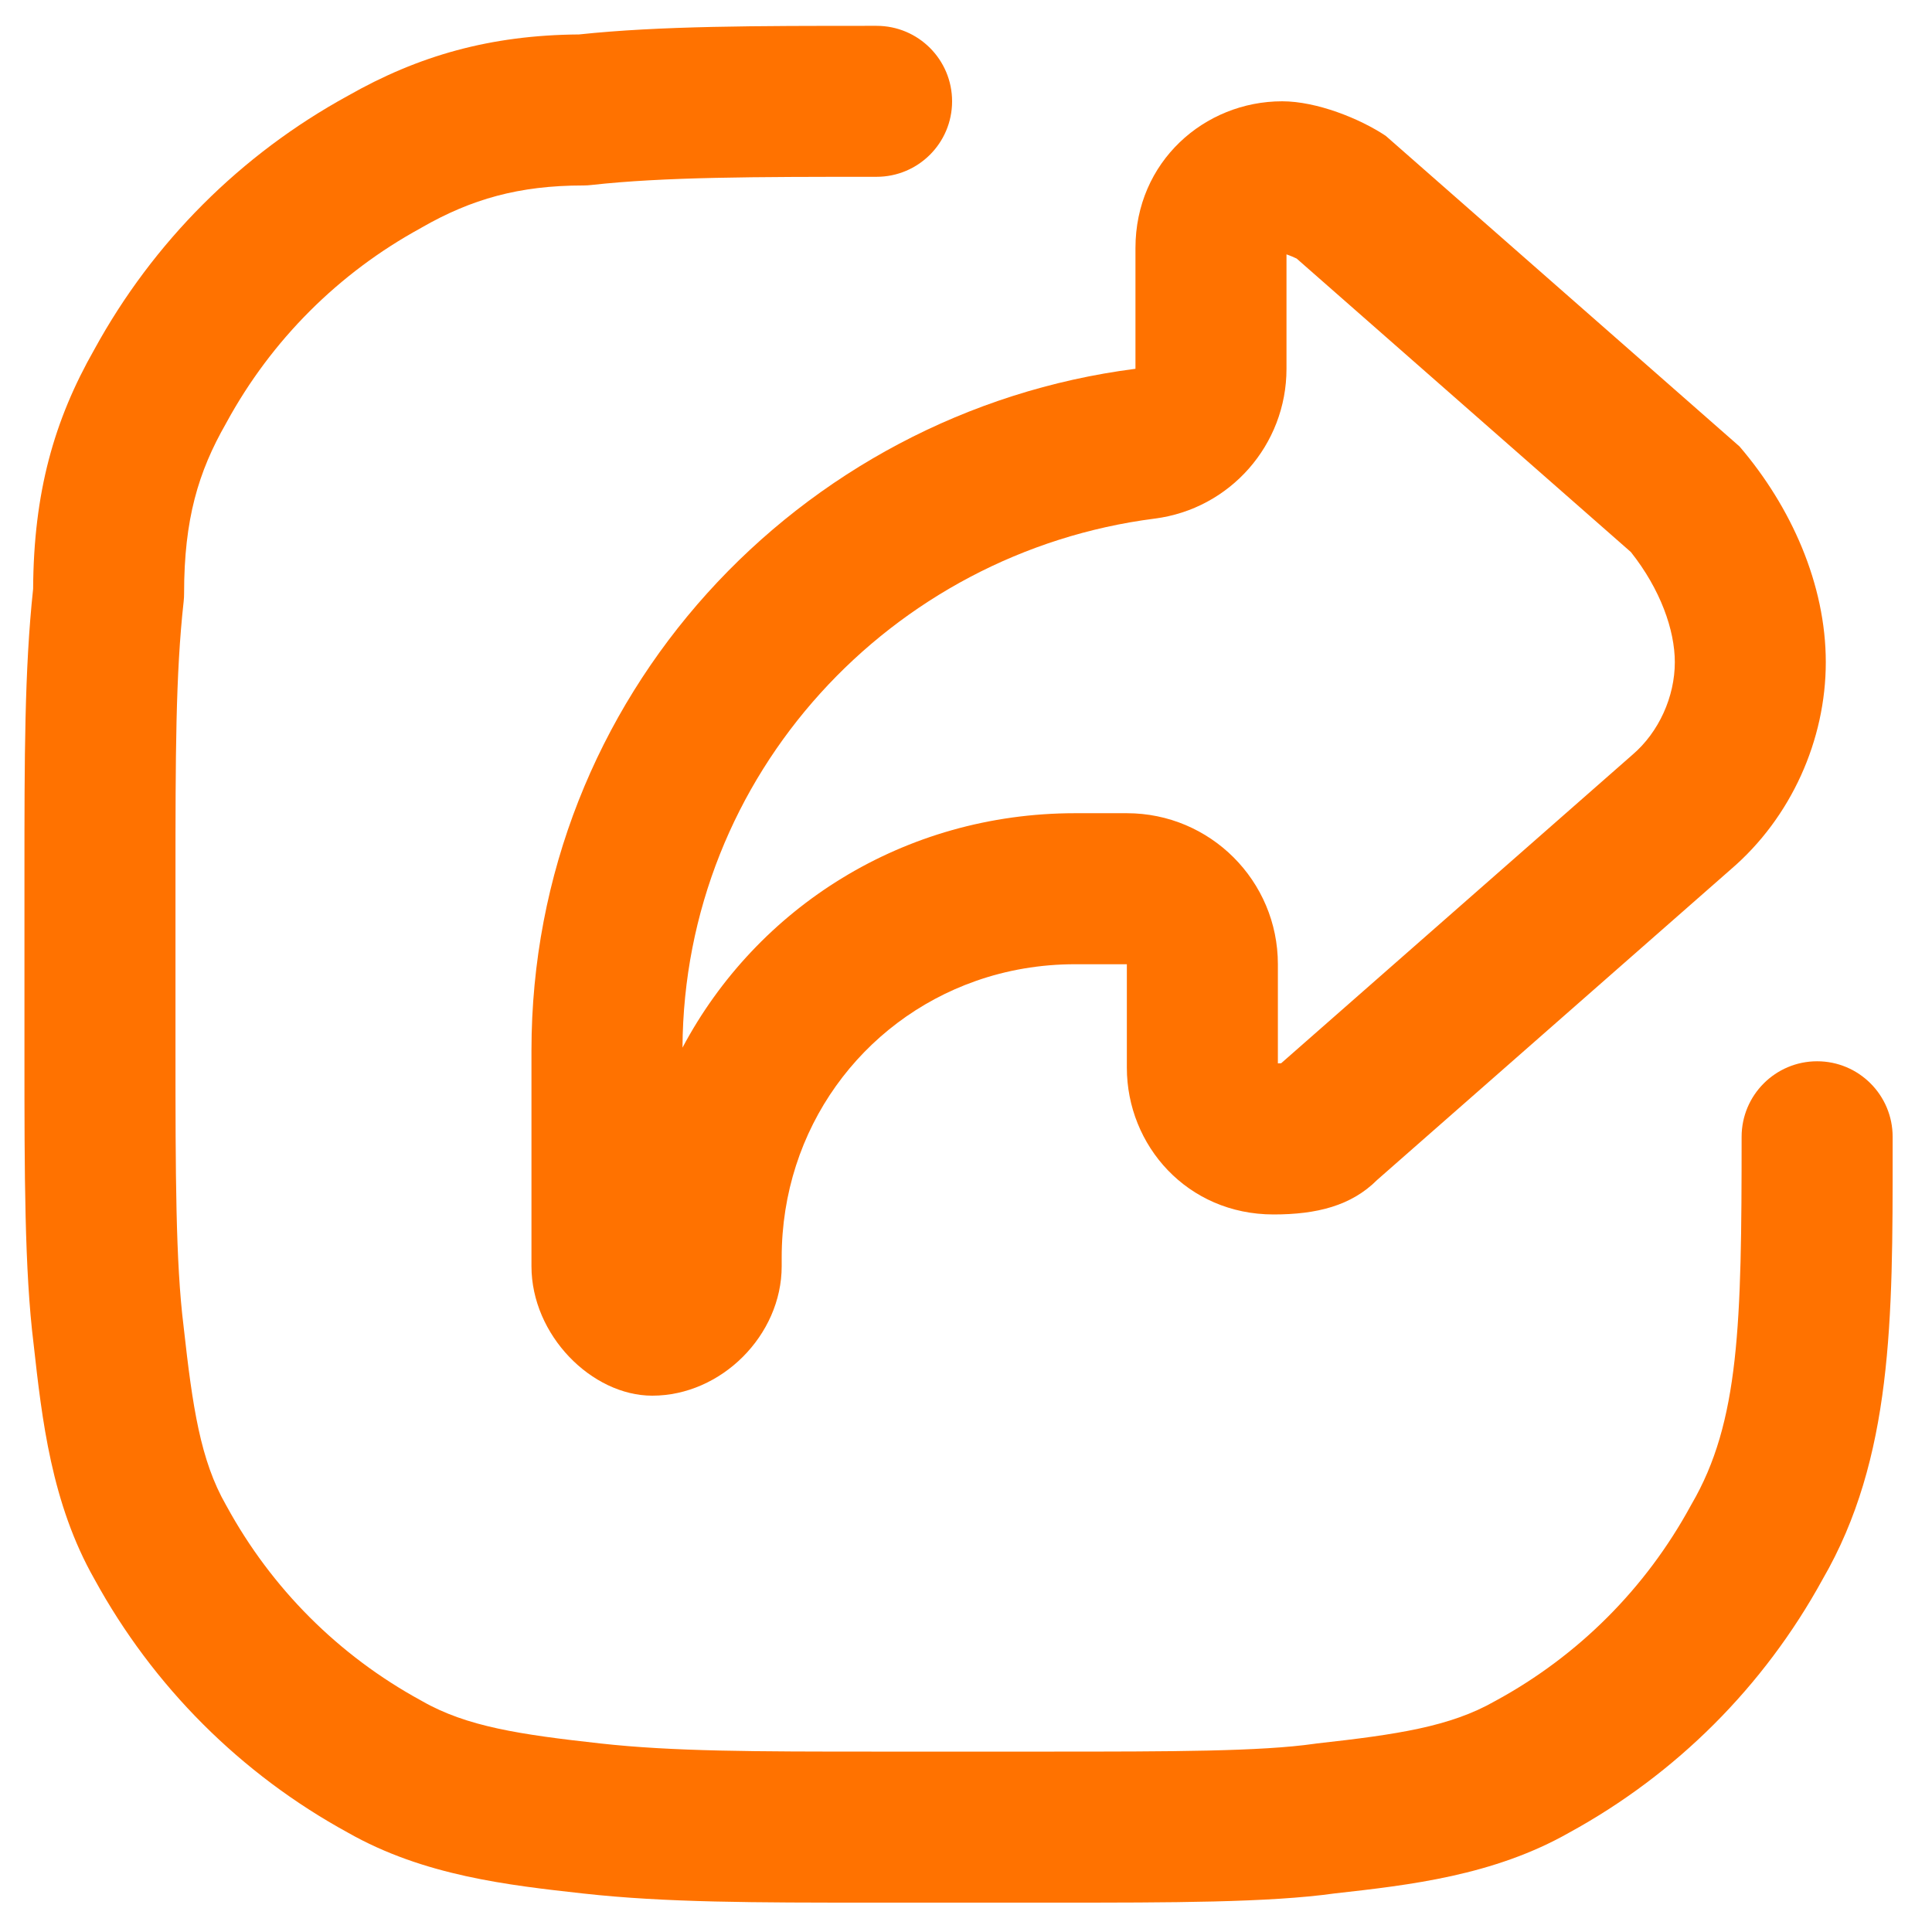
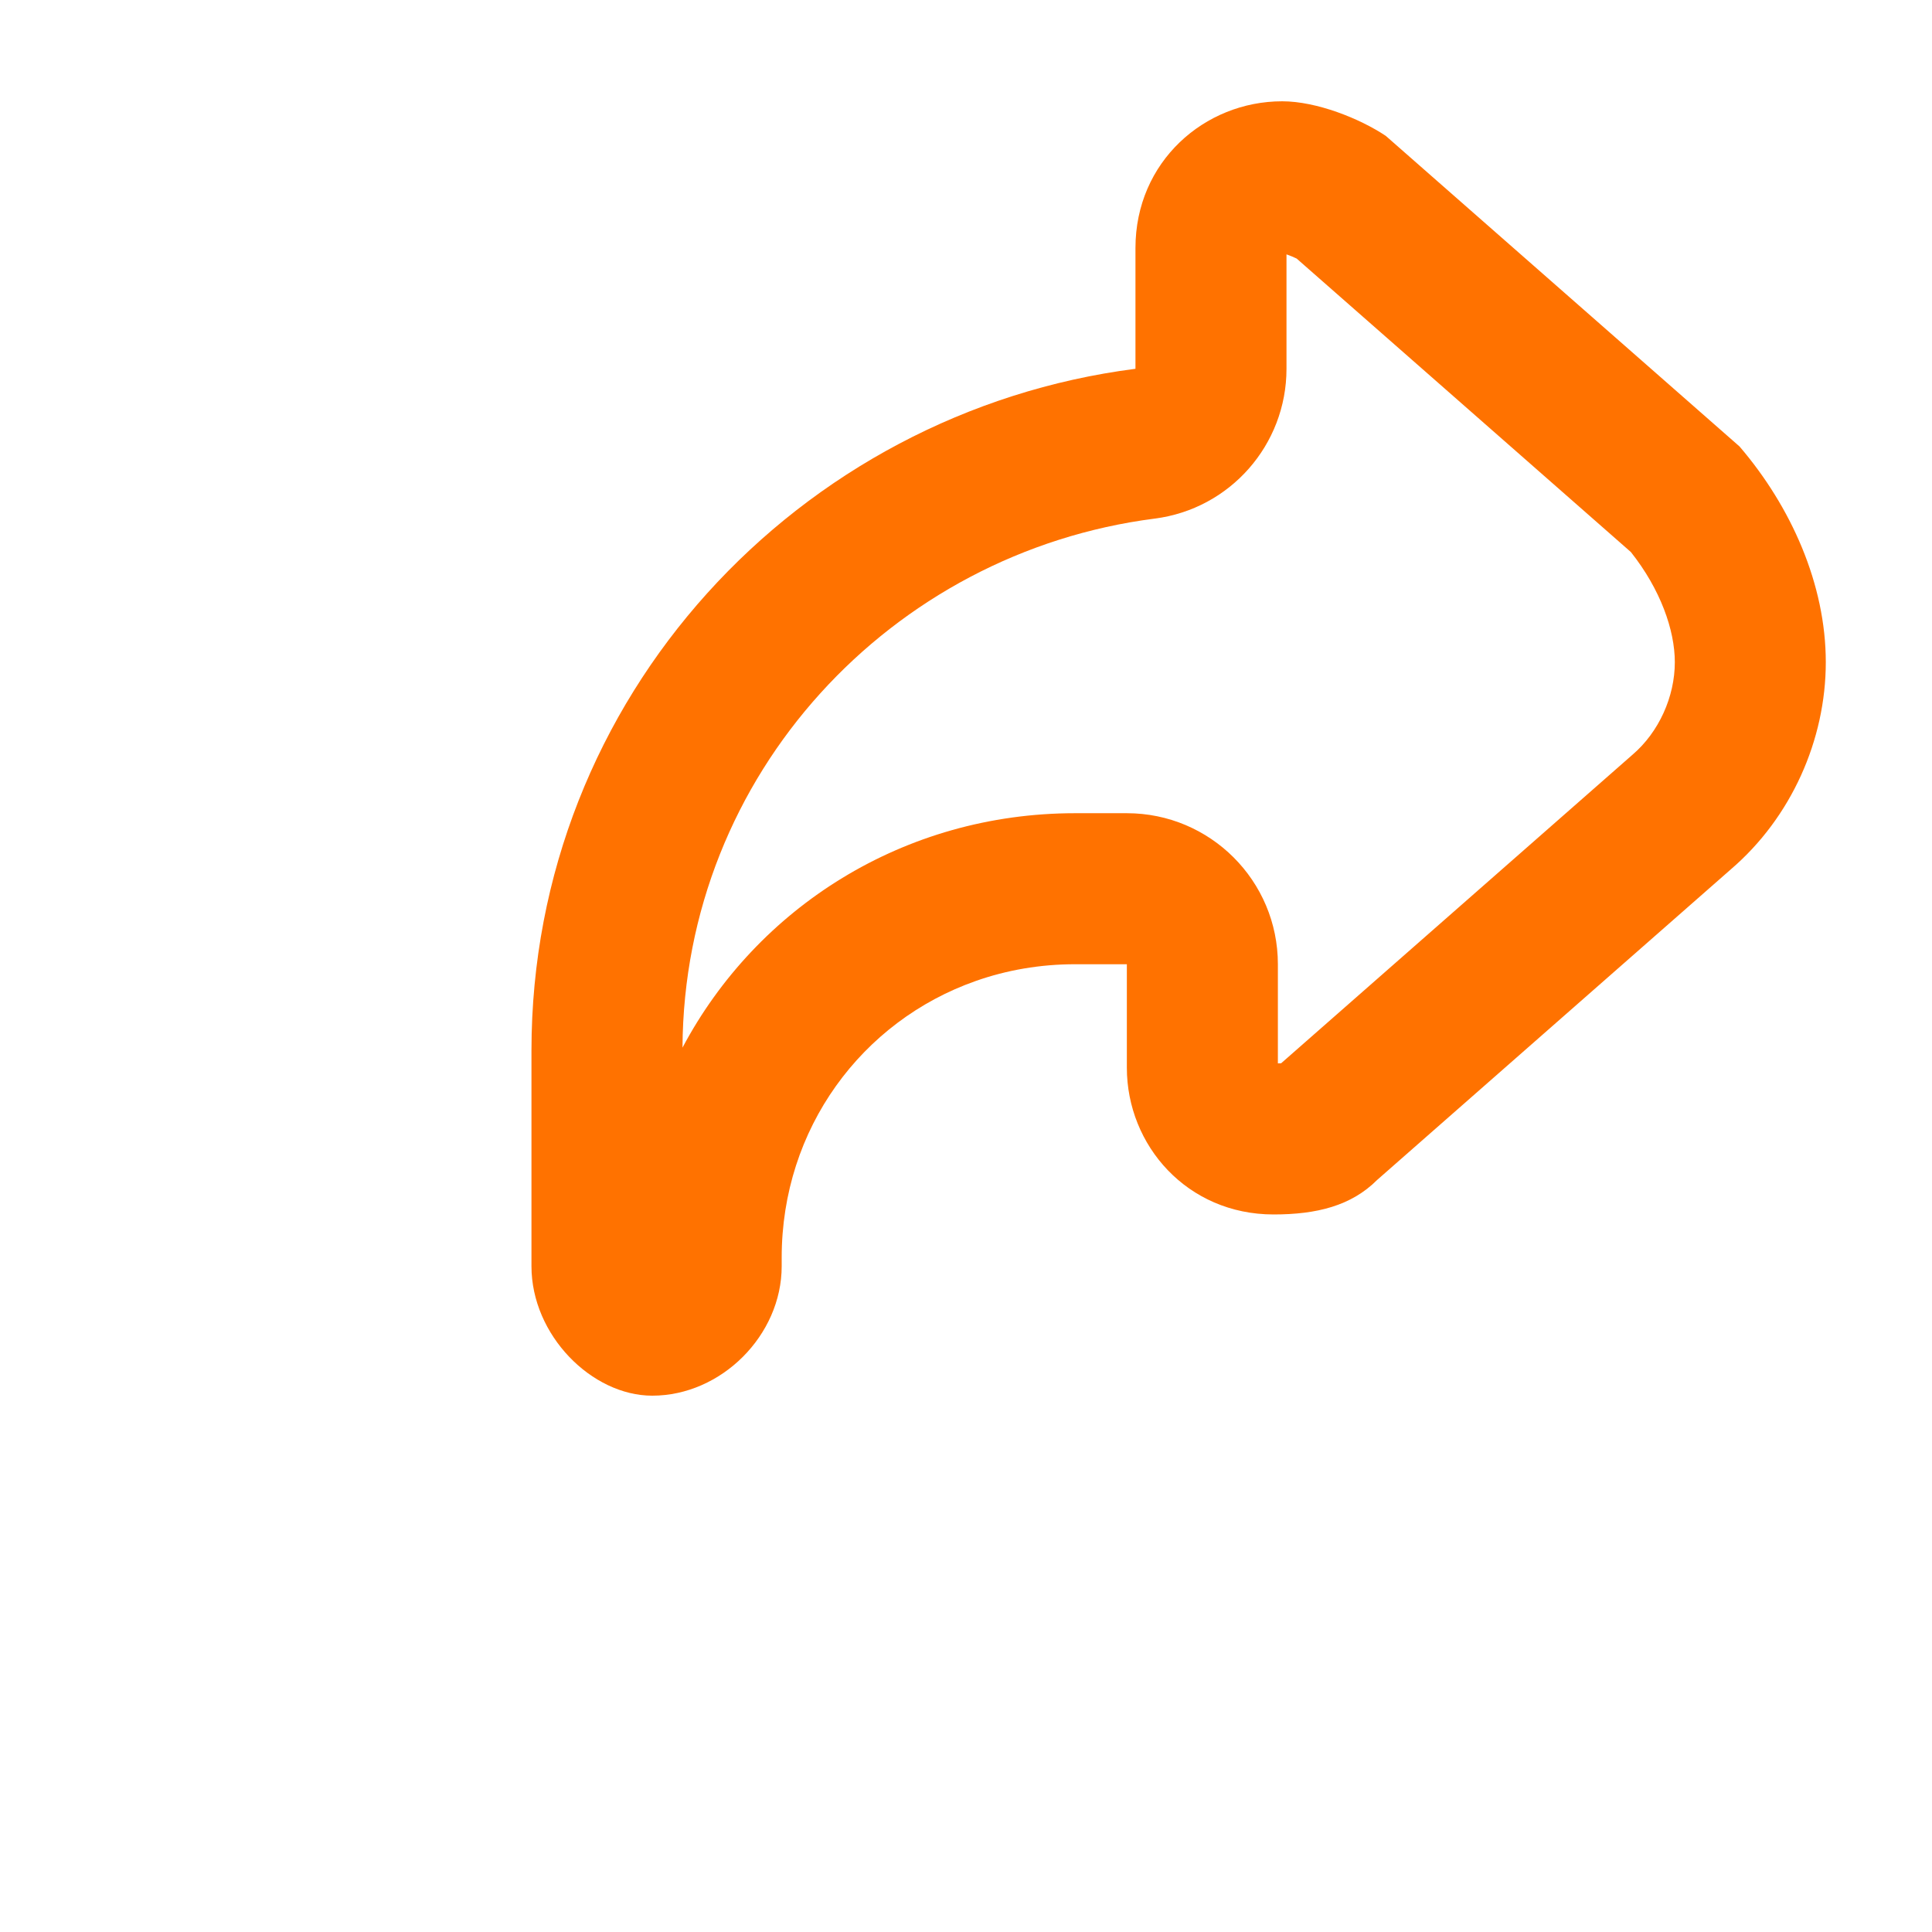
<svg xmlns="http://www.w3.org/2000/svg" width="35" height="35" viewBox="0 0 35 35" fill="none">
-   <path fill-rule="evenodd" clip-rule="evenodd" d="M15.88 3.203C13.664 3.203 12.031 3.205 10.716 3.351C10.666 3.357 10.616 3.36 10.565 3.36C9.398 3.36 8.538 3.609 7.648 4.117L7.625 4.131C6.136 4.943 4.918 6.16 4.106 7.649L4.093 7.673C3.592 8.549 3.335 9.407 3.335 10.746C3.335 10.796 3.333 10.847 3.327 10.897C3.181 12.212 3.179 13.691 3.179 15.905V19.031C3.179 21.258 3.182 22.875 3.325 24.02L3.327 24.039C3.488 25.488 3.63 26.453 4.093 27.263L4.106 27.286C4.918 28.775 6.136 29.993 7.625 30.805L7.648 30.818C8.458 31.281 9.423 31.423 10.873 31.584C12.188 31.73 13.666 31.732 15.88 31.732H19.006C21.247 31.732 22.843 31.729 23.815 31.59C23.829 31.588 23.844 31.586 23.858 31.584C25.307 31.423 26.272 31.281 27.082 30.818L27.106 30.805C28.595 29.993 29.812 28.775 30.624 27.286C30.63 27.275 30.637 27.264 30.643 27.252C31.513 25.761 31.551 23.995 31.551 20.594C31.551 19.839 32.164 19.226 32.919 19.226C33.675 19.226 34.287 19.839 34.287 20.594C34.287 20.681 34.287 20.768 34.287 20.855C34.288 23.895 34.289 26.419 33.017 28.613C31.955 30.552 30.366 32.14 28.427 33.2C27.058 33.978 25.536 34.15 24.18 34.301C22.989 34.468 21.204 34.468 19.134 34.468H15.811C13.682 34.468 12.053 34.468 10.57 34.303L10.569 34.303C9.209 34.152 7.678 33.982 6.303 33.2C4.362 32.139 2.772 30.549 1.711 28.608C0.931 27.235 0.76 25.708 0.609 24.35C0.443 23.015 0.443 21.23 0.443 19.126L0.443 15.836C0.443 13.742 0.443 12.132 0.6 10.669C0.61 8.925 0.976 7.617 1.711 6.327C2.773 4.387 4.362 2.797 6.303 1.735C7.578 1.009 8.882 0.636 10.489 0.624C11.956 0.468 13.715 0.468 15.808 0.468L15.88 0.468C16.636 0.468 17.248 1.08 17.248 1.836C17.248 2.591 16.636 3.203 15.88 3.203Z" fill="#FF7200" />
  <path fill-rule="evenodd" clip-rule="evenodd" d="M31.357 15.748C32.451 14.81 33.076 13.403 33.076 11.996C33.076 10.589 32.451 9.183 31.513 8.088L25.104 2.461C24.635 2.148 23.853 1.835 23.228 1.835C21.821 1.835 20.57 2.93 20.57 4.493V6.681C14.474 7.463 9.628 12.622 9.628 19.031V22.939C9.628 24.189 10.722 25.284 11.816 25.284C13.067 25.284 14.161 24.189 14.161 22.939V22.782C14.161 20.446 15.613 18.496 17.678 17.771C18.238 17.574 18.843 17.468 19.476 17.468H20.414V19.343C20.414 20.75 21.508 22.001 23.072 22.001C23.853 22.001 24.479 21.845 24.948 21.376L31.357 15.748ZM12.364 18.979C13.711 16.441 16.375 14.732 19.476 14.732H20.414C21.925 14.732 23.15 15.957 23.15 17.468V19.264C23.172 19.264 23.191 19.263 23.209 19.262L29.552 13.692L29.576 13.671C30.051 13.264 30.341 12.623 30.341 11.996C30.341 11.415 30.081 10.677 29.545 10.001L23.49 4.684C23.436 4.658 23.375 4.632 23.314 4.611C23.311 4.61 23.309 4.609 23.306 4.608V6.681C23.306 8.058 22.284 9.22 20.918 9.395C16.145 10.007 12.39 14.029 12.364 18.979ZM23.163 4.568C23.161 4.568 23.16 4.568 23.16 4.568L23.163 4.568Z" fill="#FF7200" />
</svg>